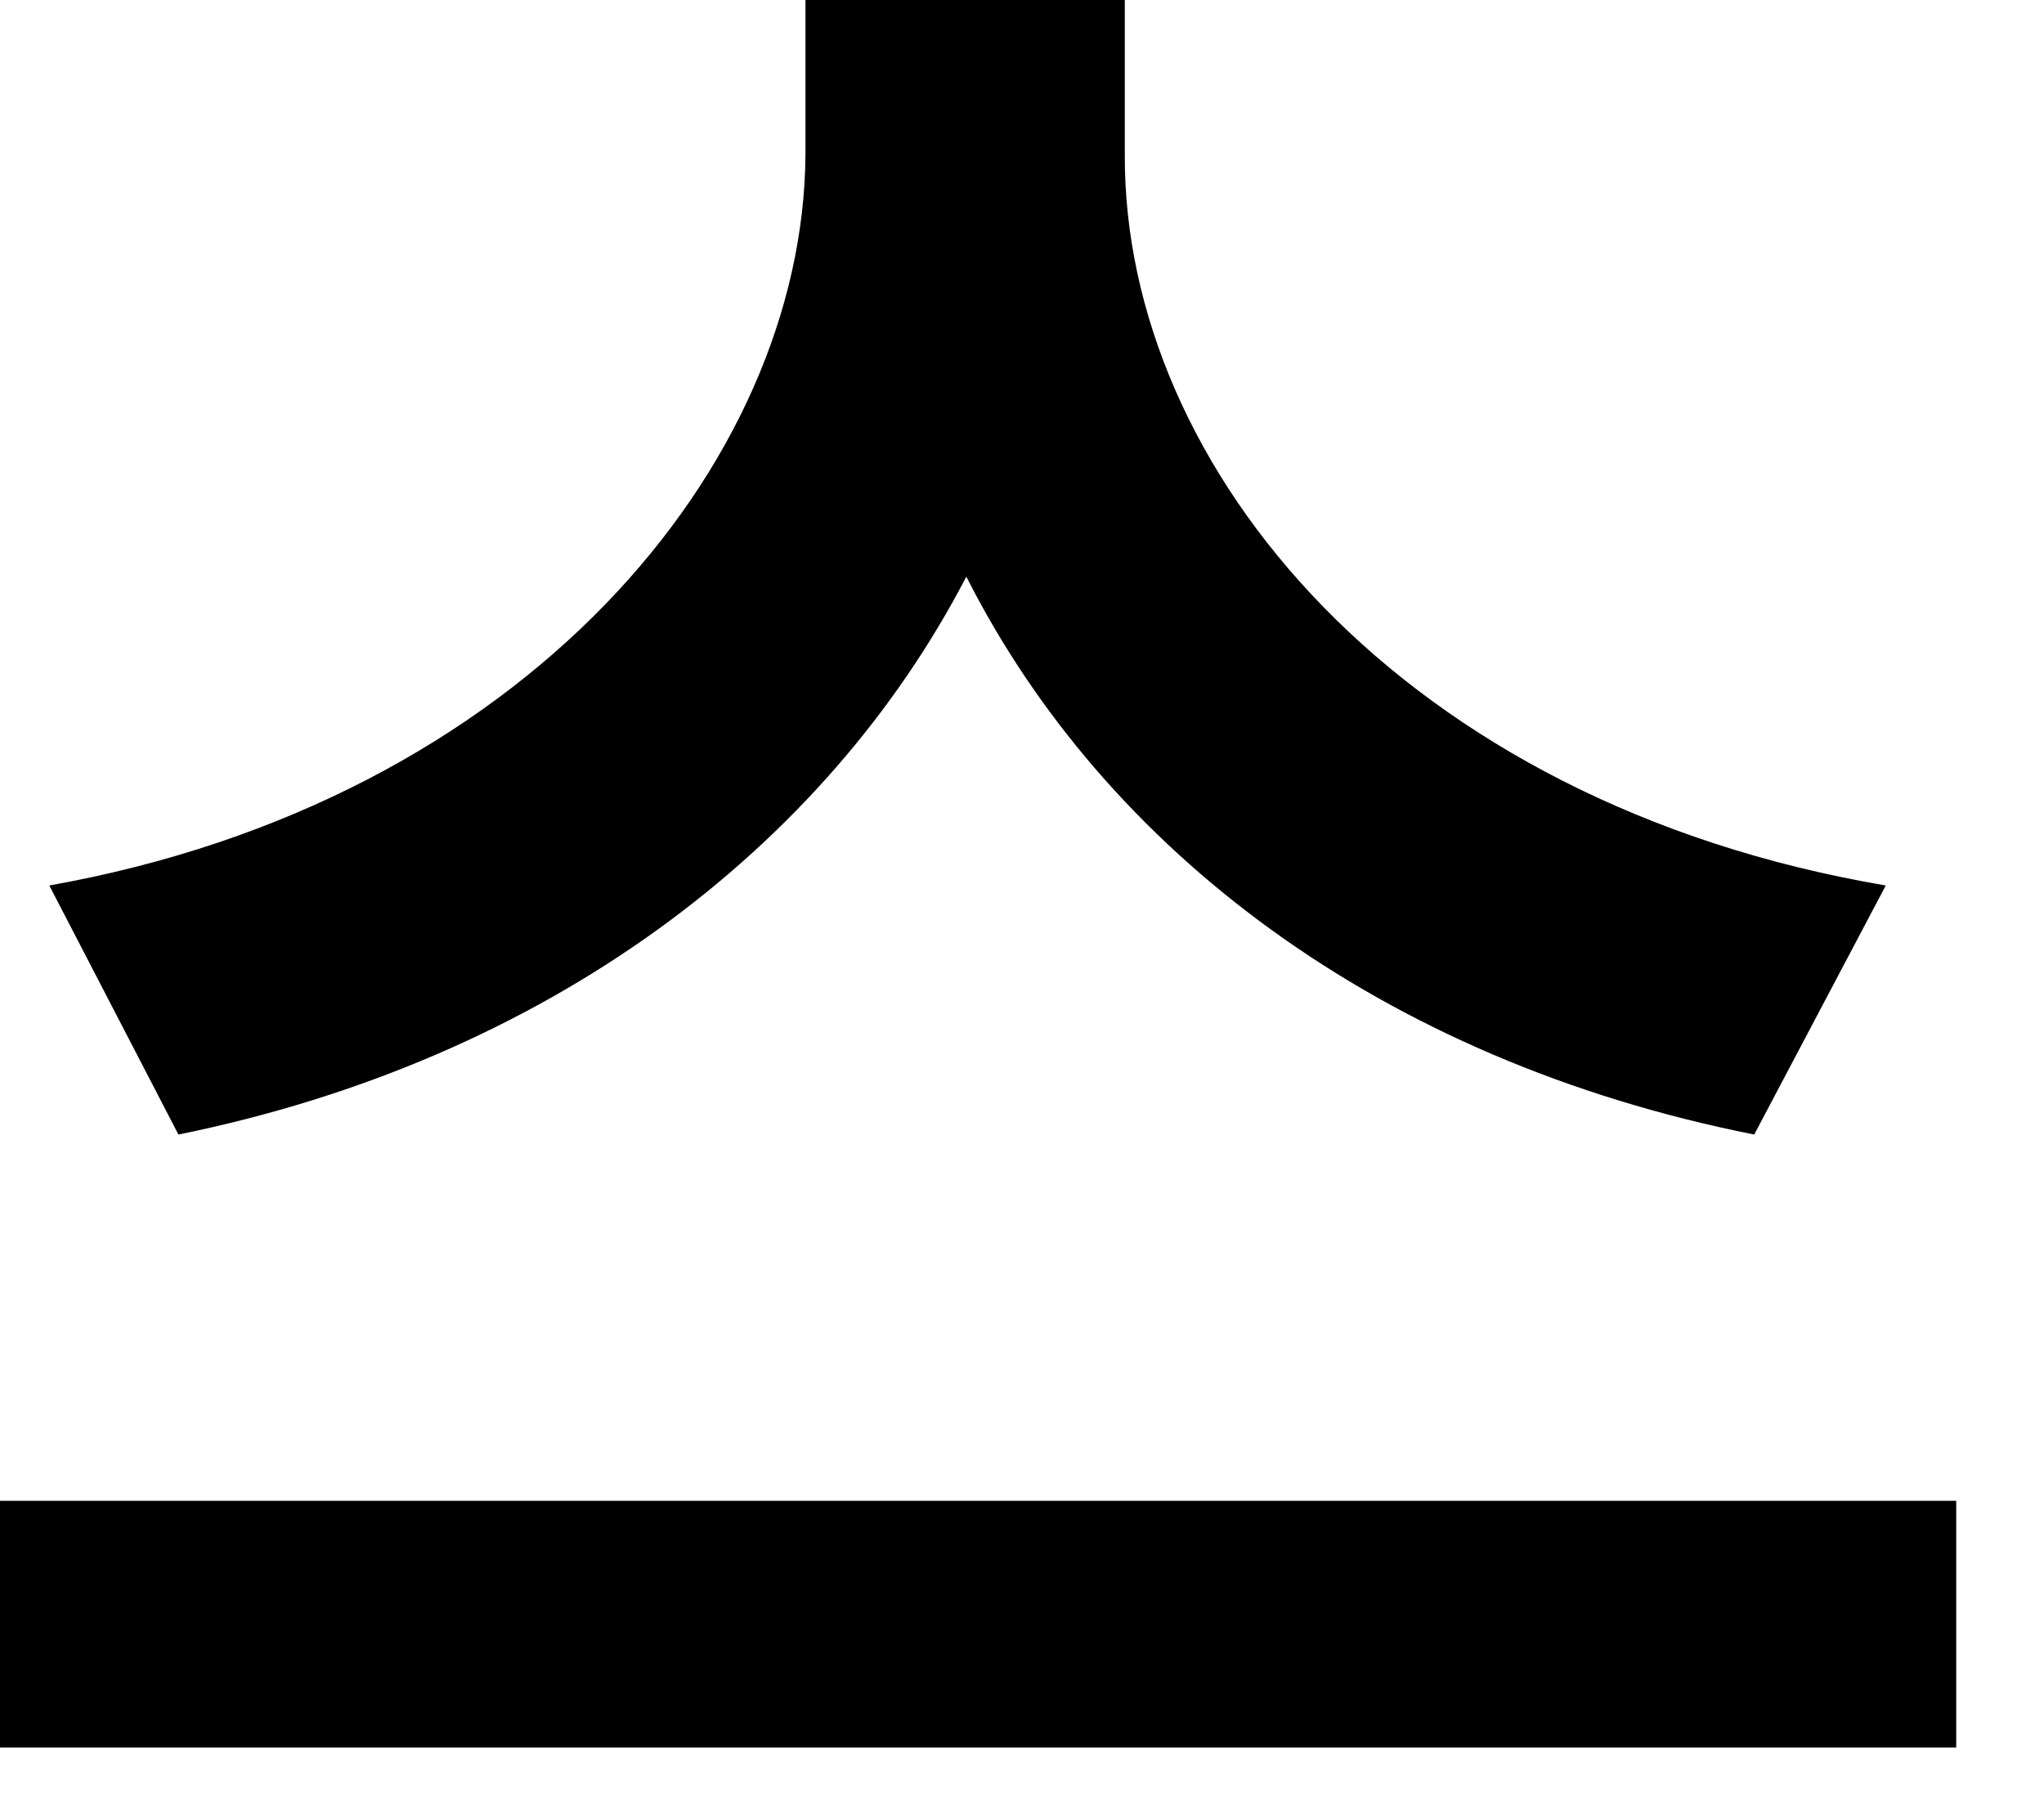
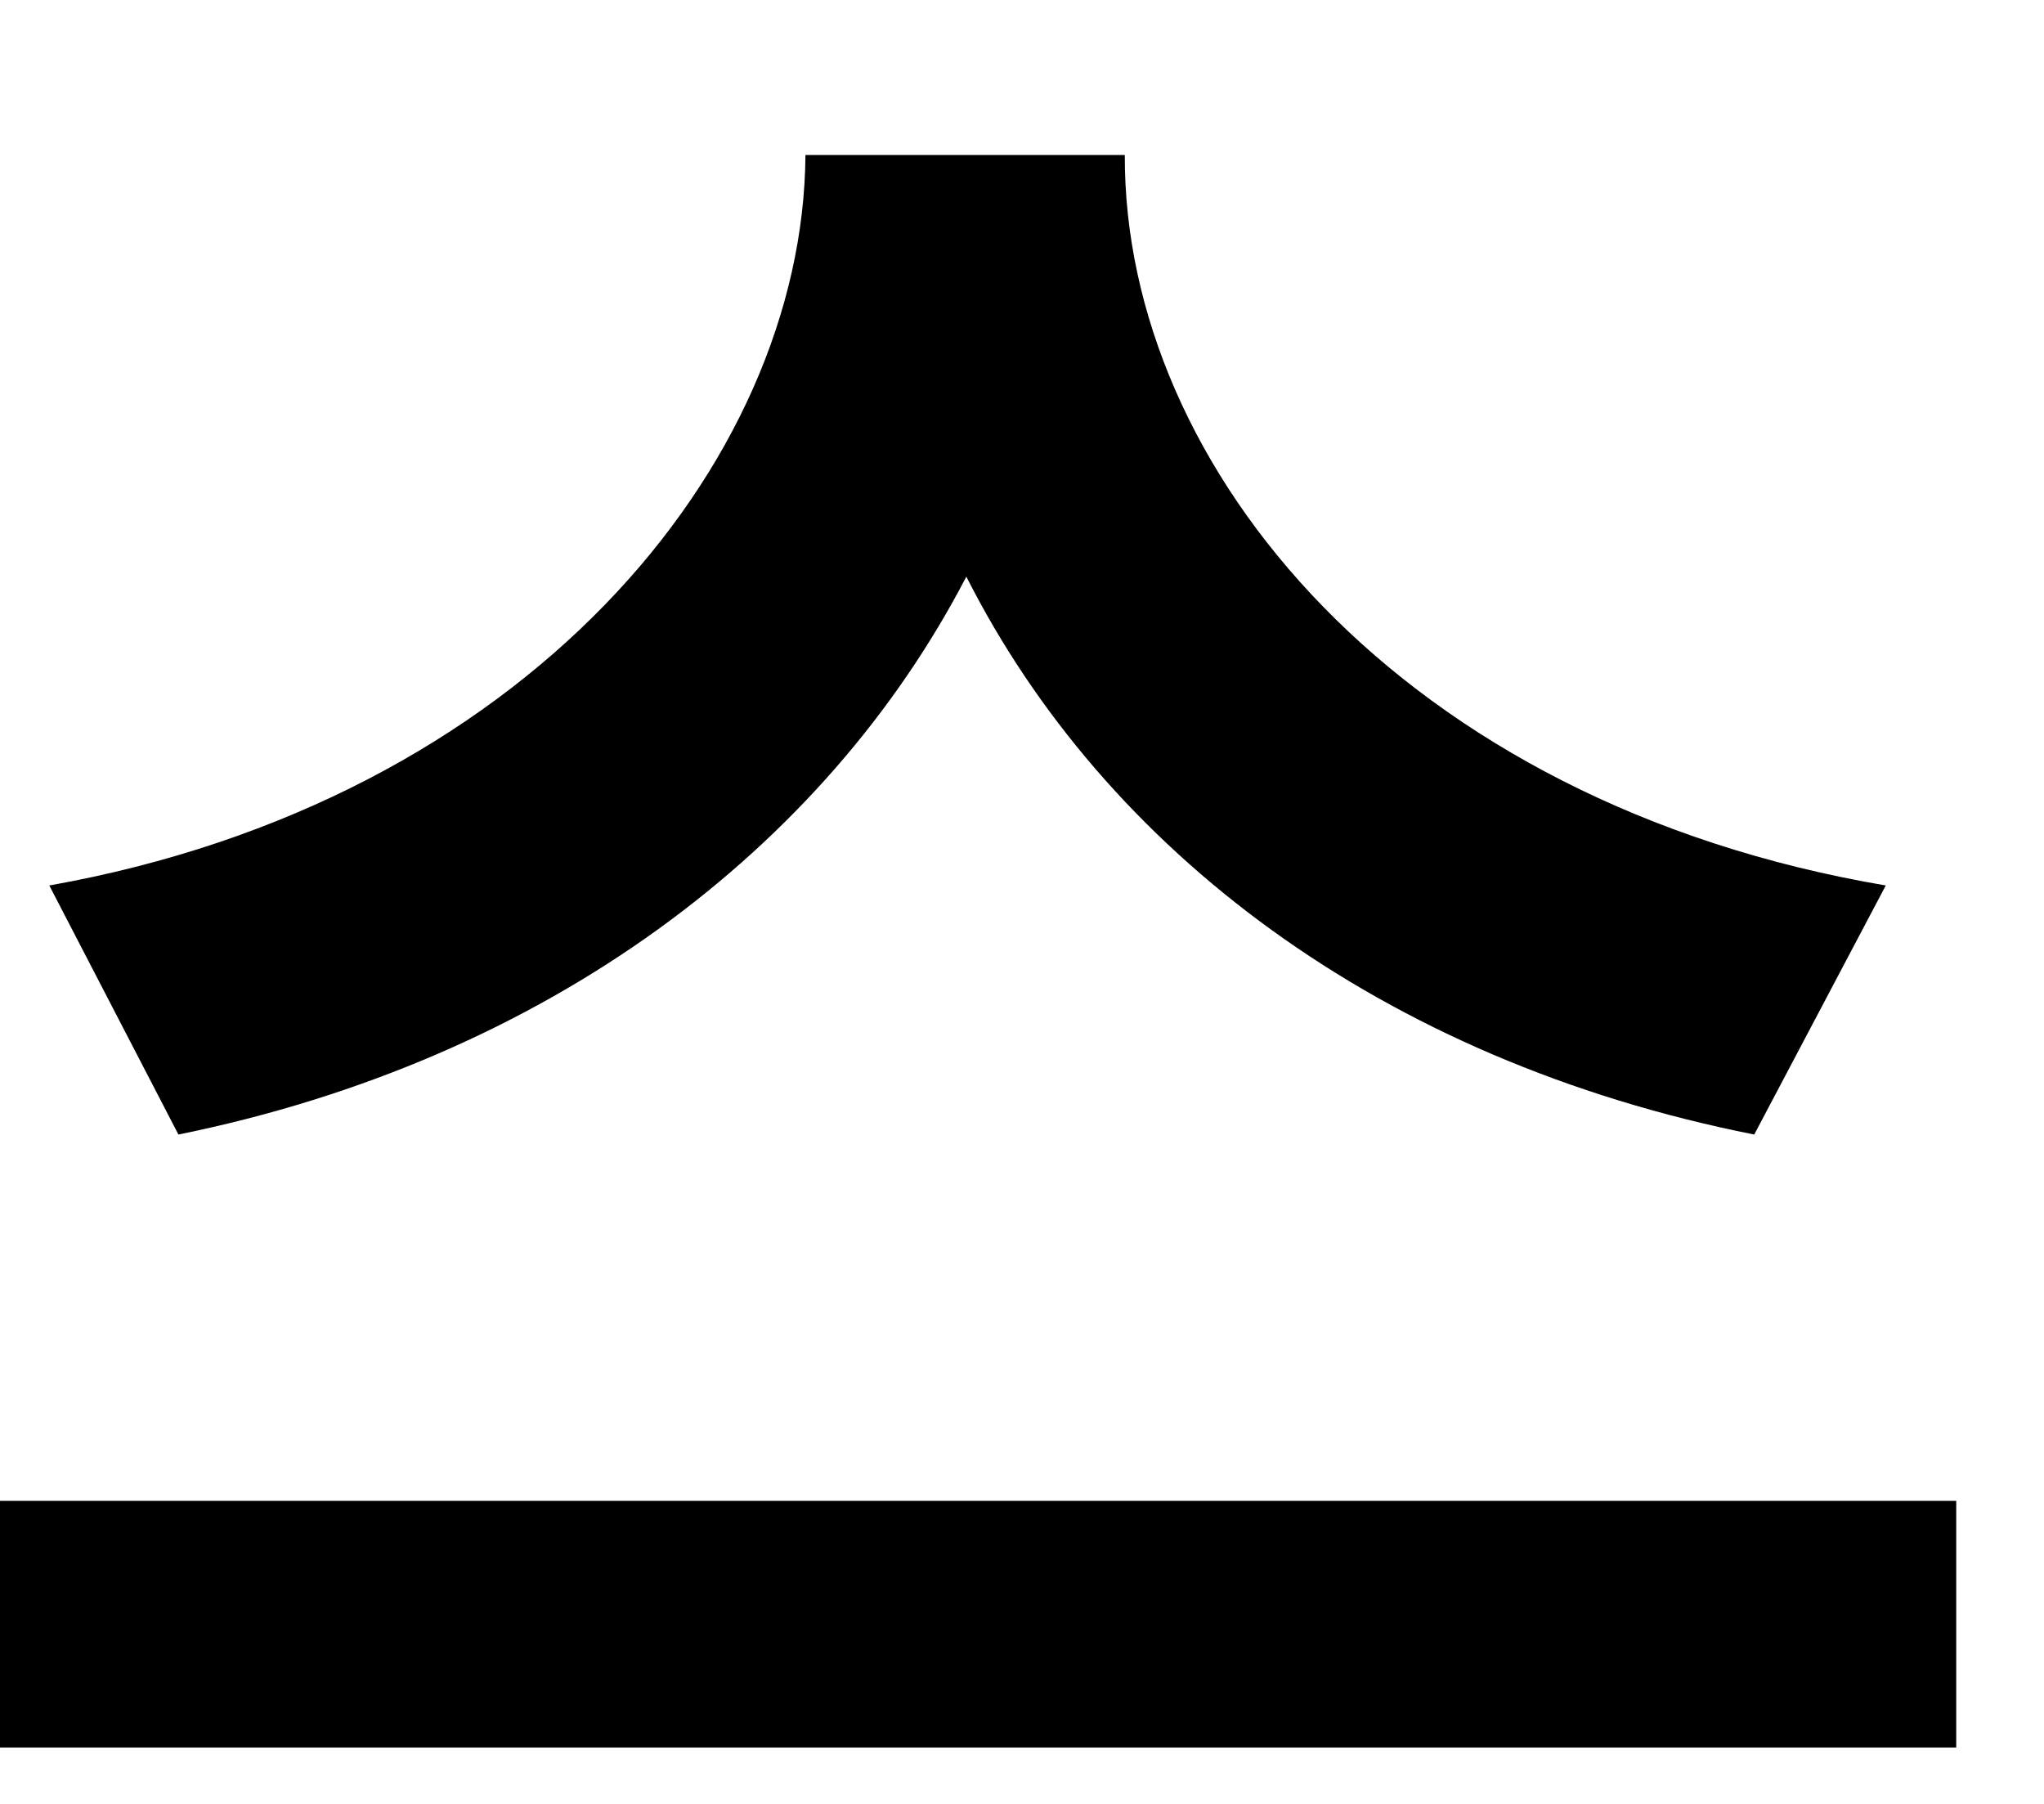
<svg xmlns="http://www.w3.org/2000/svg" fill="none" height="100%" overflow="visible" preserveAspectRatio="none" style="display: block;" viewBox="0 0 17 15" width="100%">
-   <path d="M9.355 1.289C9.346 3.896 11.66 6.68 15.684 7.363L14.59 9.434C11.484 8.818 9.189 7.07 8.037 4.795C6.865 7.051 4.561 8.809 1.484 9.434L0.41 7.363C4.365 6.66 6.68 3.867 6.699 1.289V0H9.355V1.289ZM0 14.531V12.48H16.27V14.531H0Z" fill="black" id="Vector" />
+   <path d="M9.355 1.289C9.346 3.896 11.66 6.68 15.684 7.363L14.59 9.434C11.484 8.818 9.189 7.07 8.037 4.795C6.865 7.051 4.561 8.809 1.484 9.434L0.41 7.363C4.365 6.66 6.68 3.867 6.699 1.289V0V1.289ZM0 14.531V12.48H16.27V14.531H0Z" fill="black" id="Vector" />
</svg>